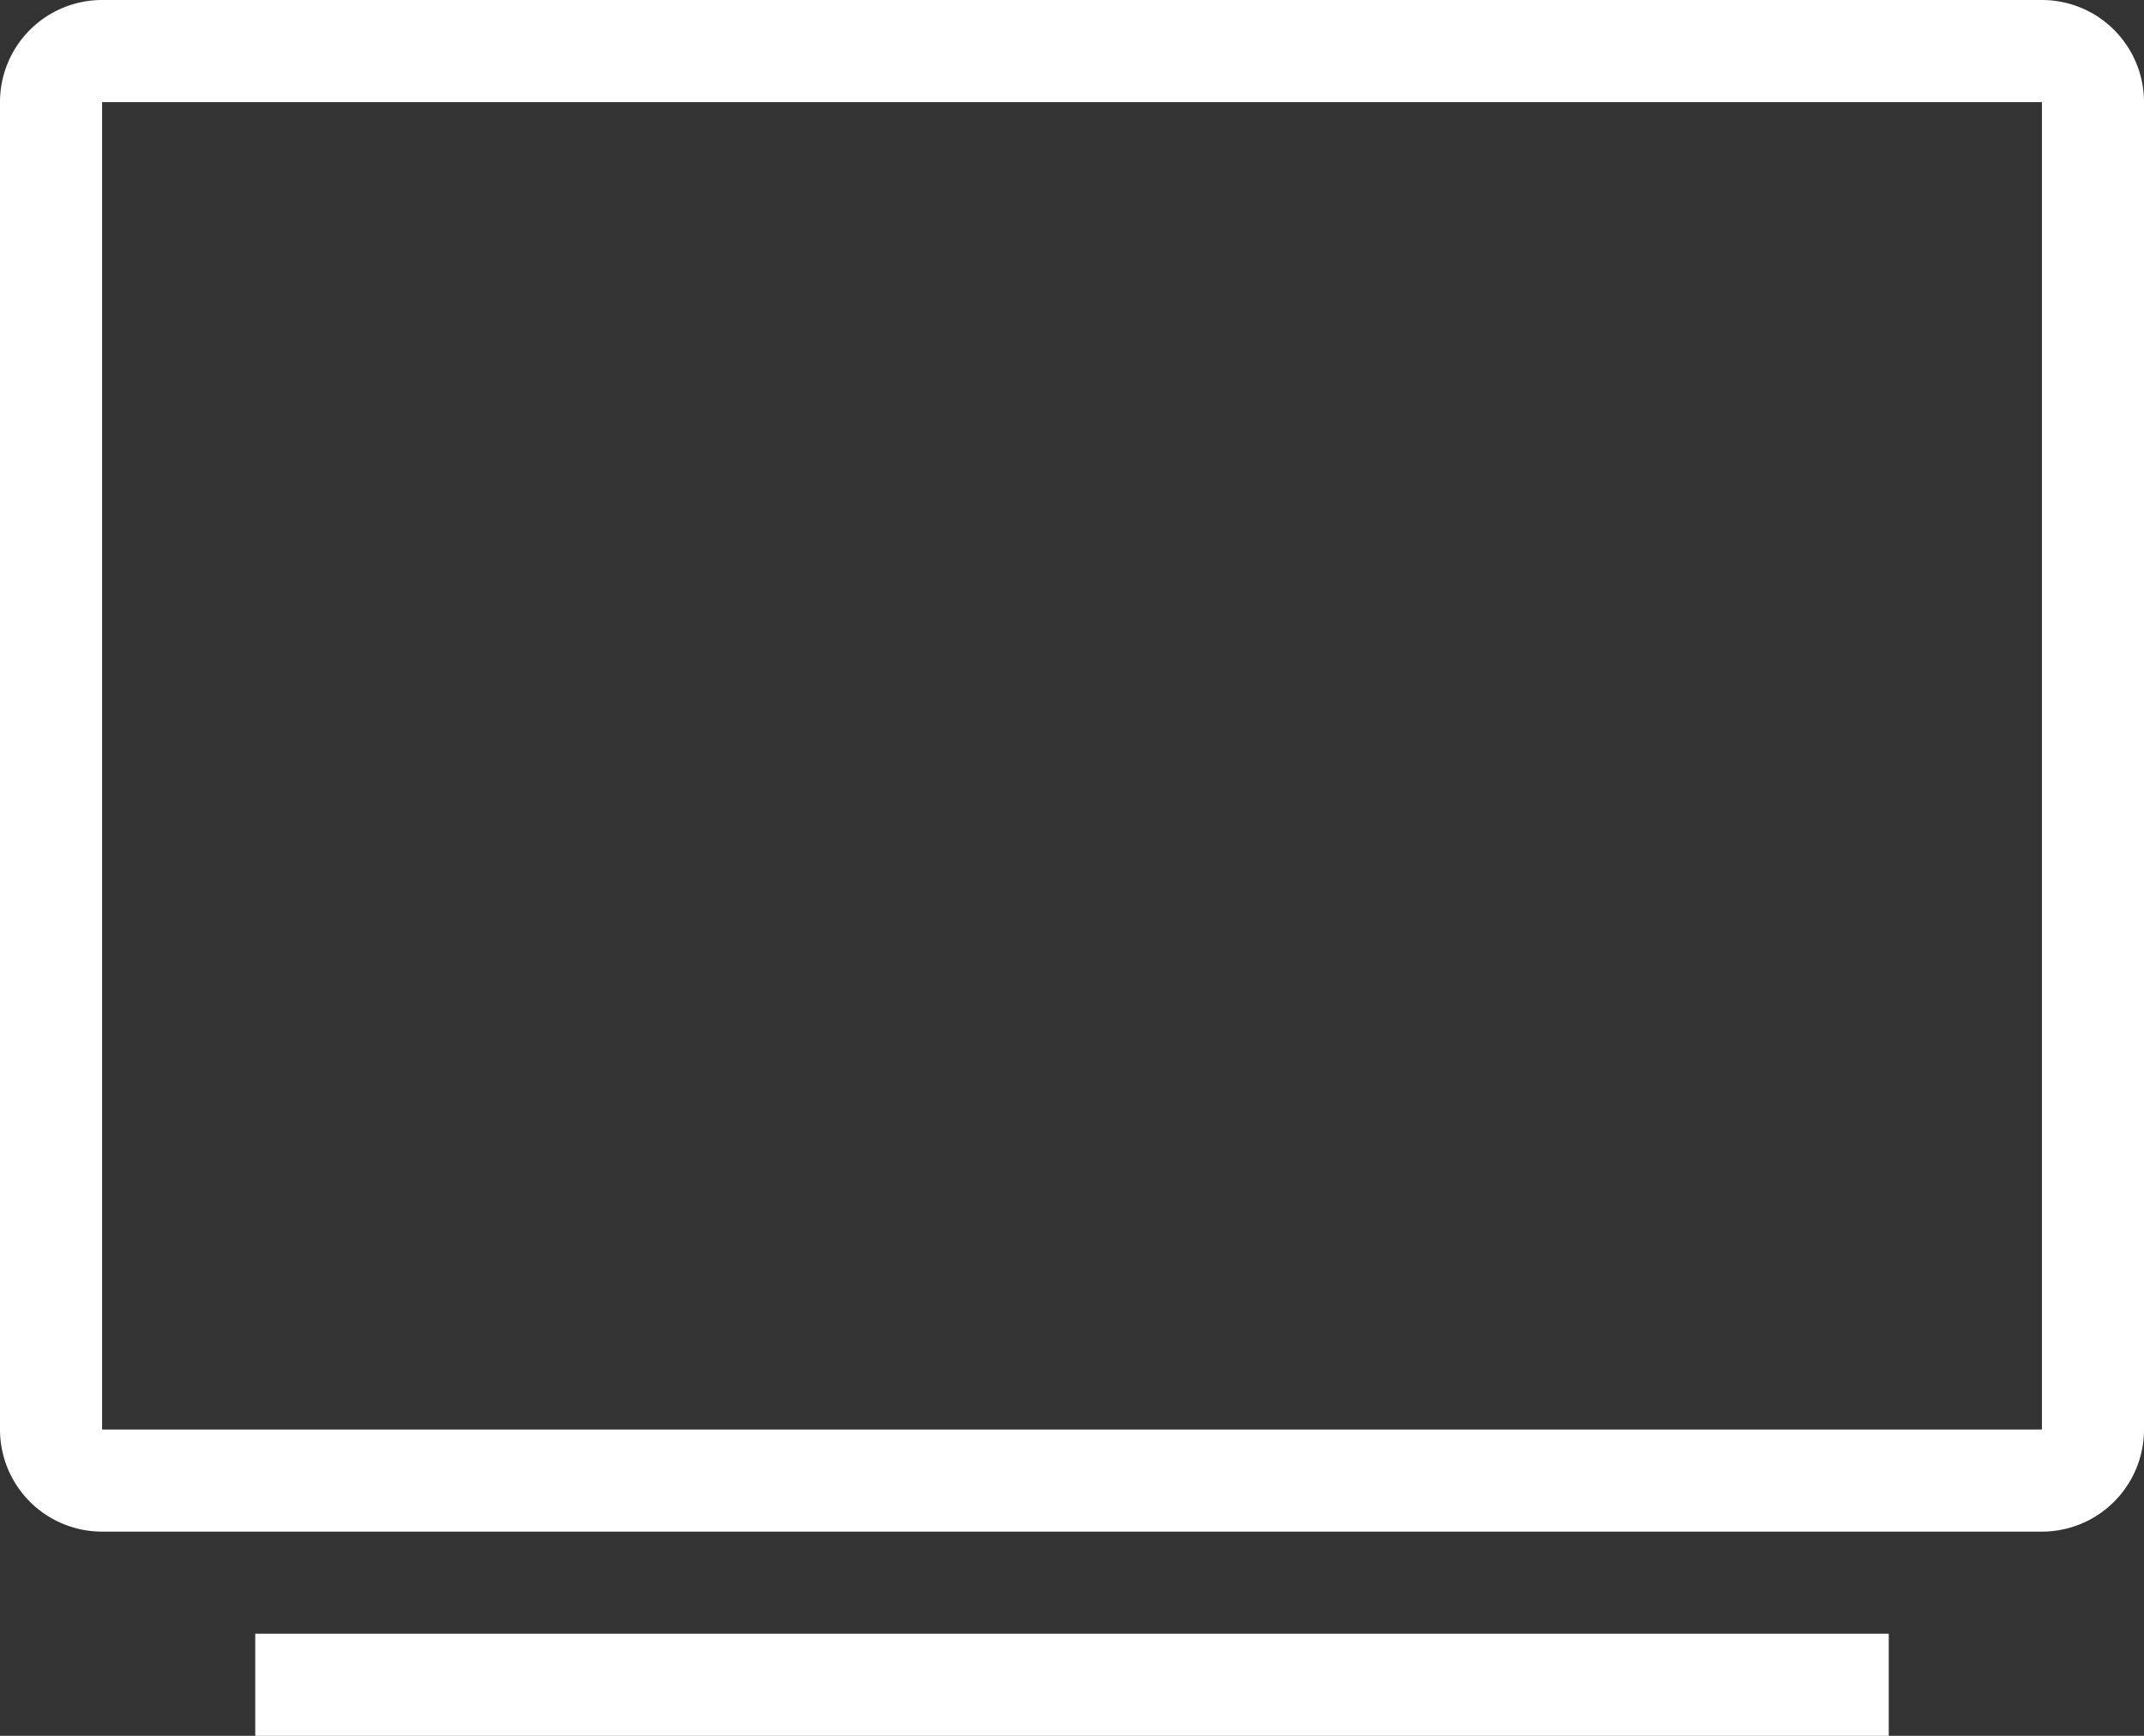
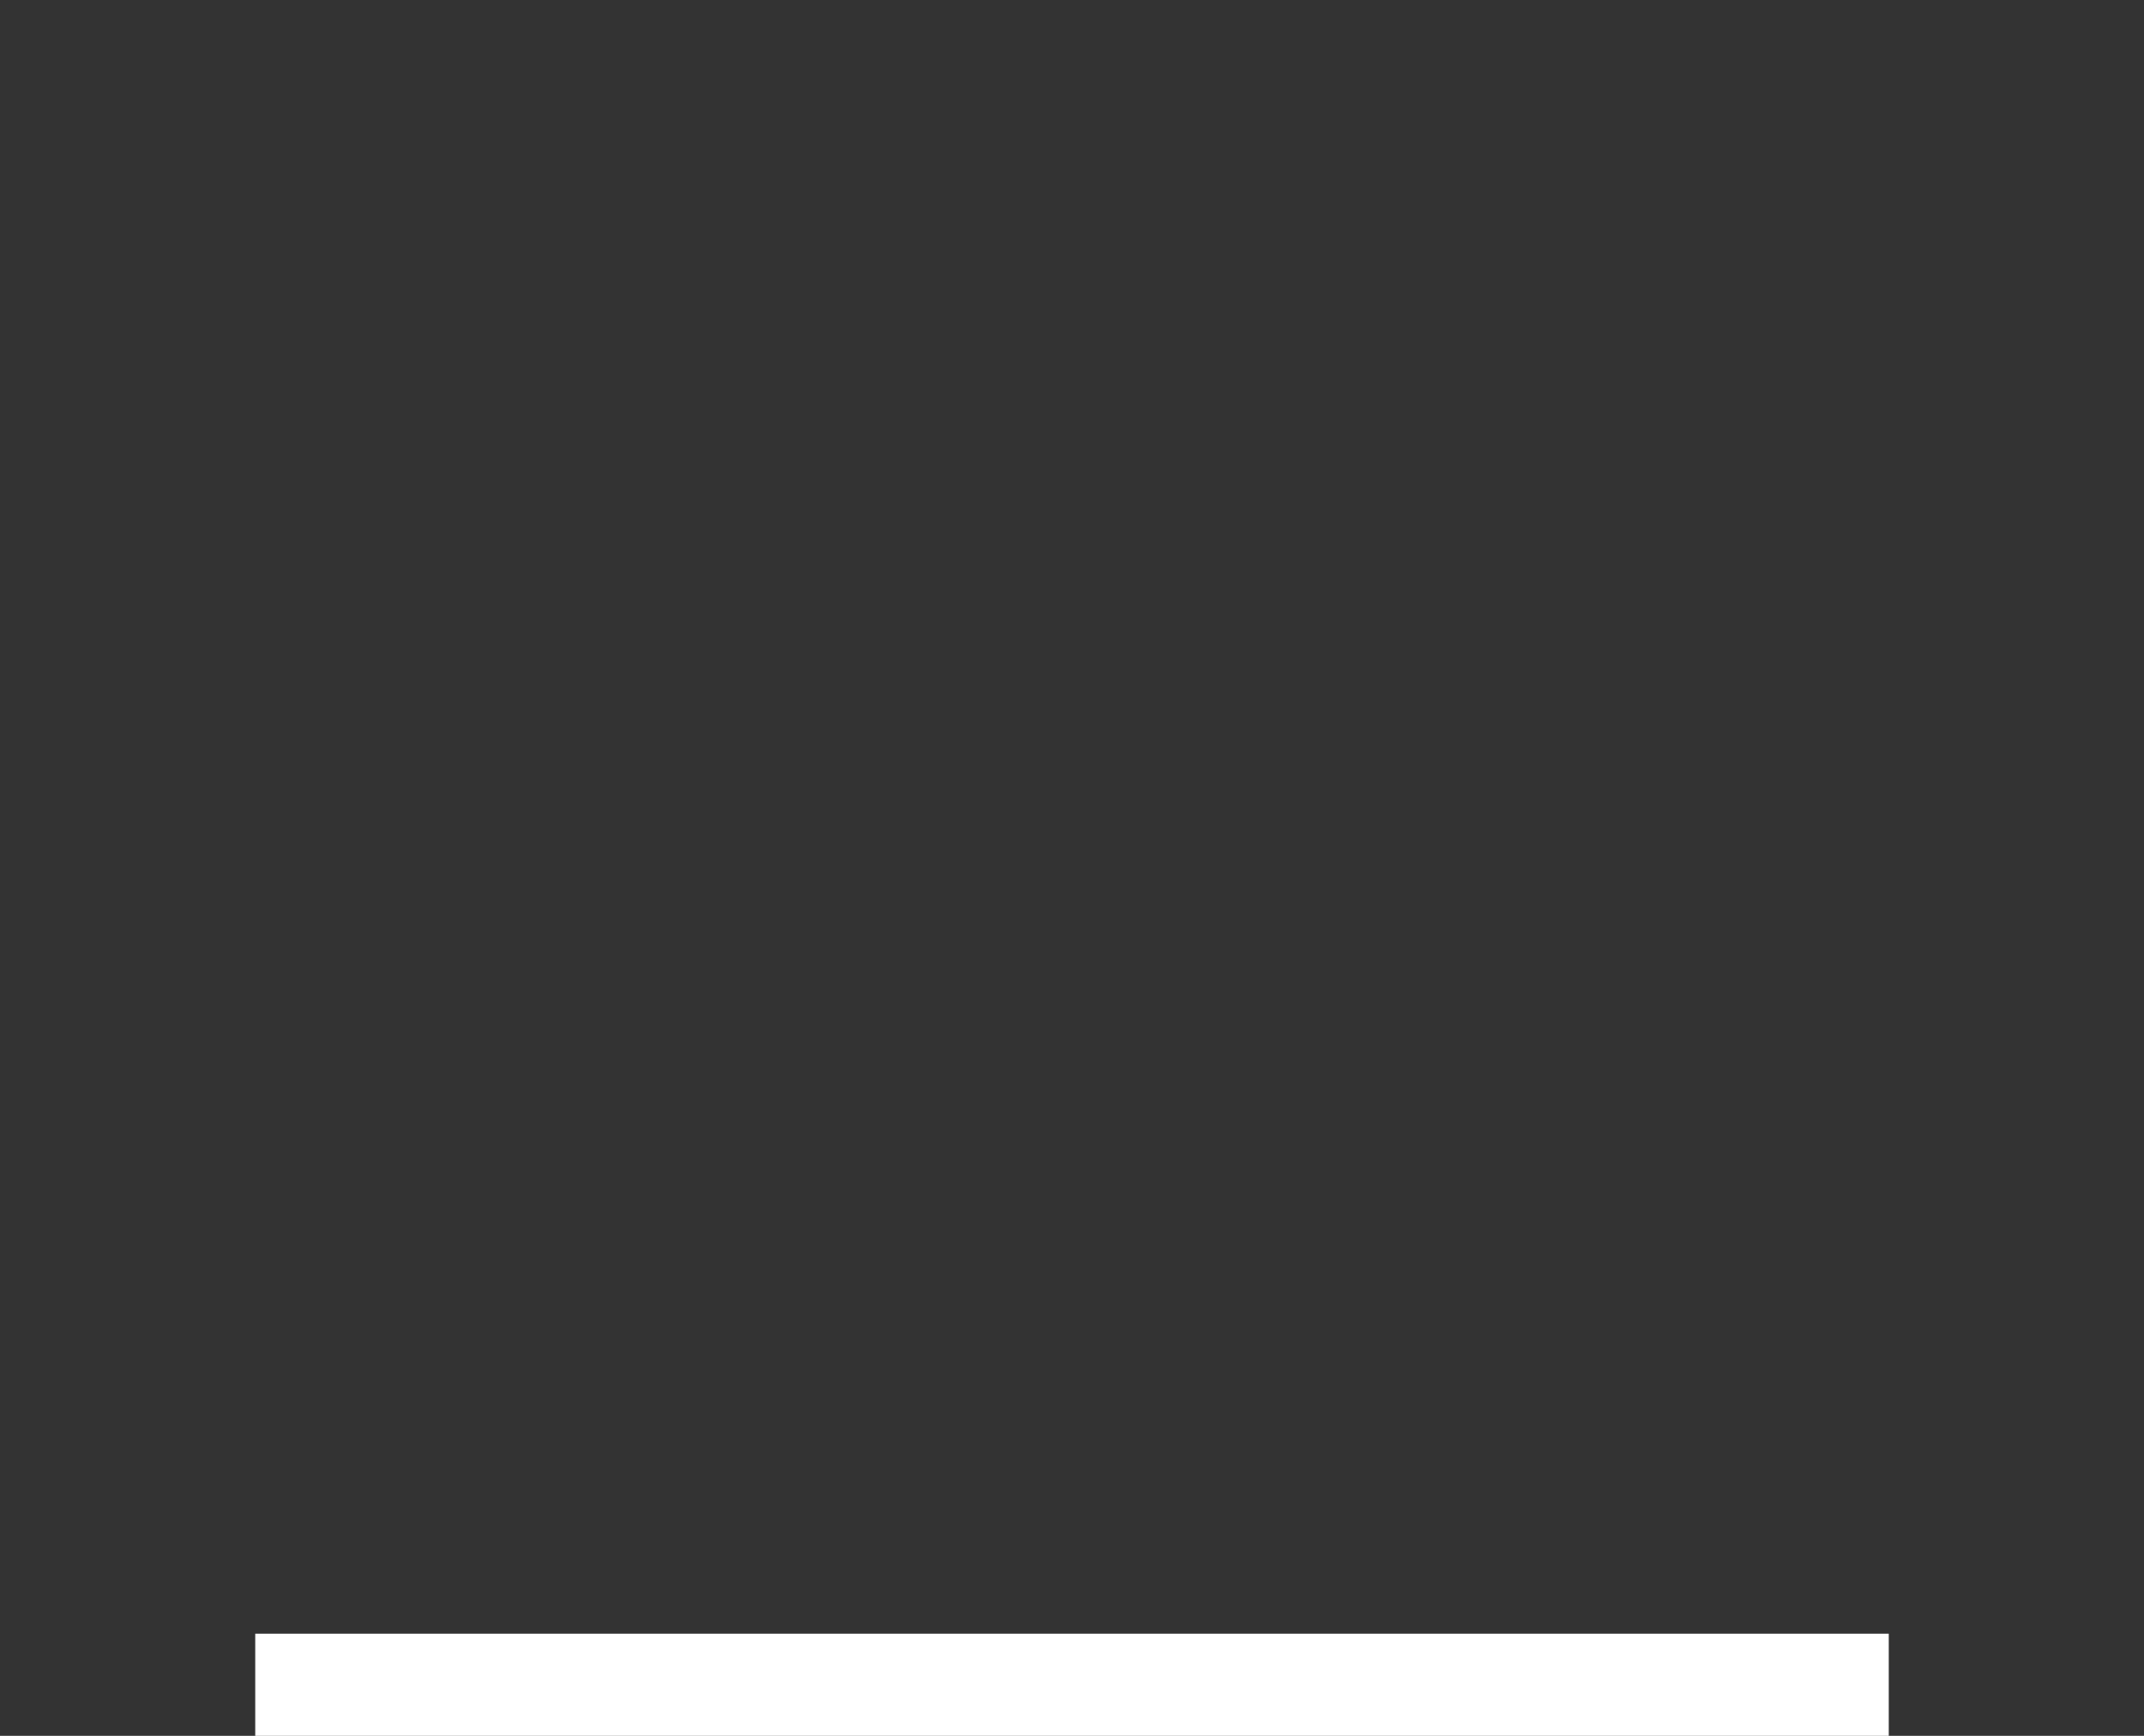
<svg xmlns="http://www.w3.org/2000/svg" viewBox="0 0 42 34">
  <rect x="0" y="0" width="42" height="34" fill="#333333" stroke="none" />
  <defs>
    <style>.cls-1{fill:#fff;}</style>
  </defs>
  <title>ico-pc</title>
  <g id="レイヤー_2" data-name="レイヤー 2">
    <g id="レイヤー_1-2" data-name="レイヤー 1">
-       <path class="cls-1" d="M40,0H2A2,2,0,0,0,0,2V28a2,2,0,0,0,2,2H40a2,2,0,0,0,2-2V2A2,2,0,0,0,40,0Zm0,28H2V2H40Z" />
      <rect class="cls-1" x="5" y="32" width="32" height="2" />
    </g>
  </g>
</svg>